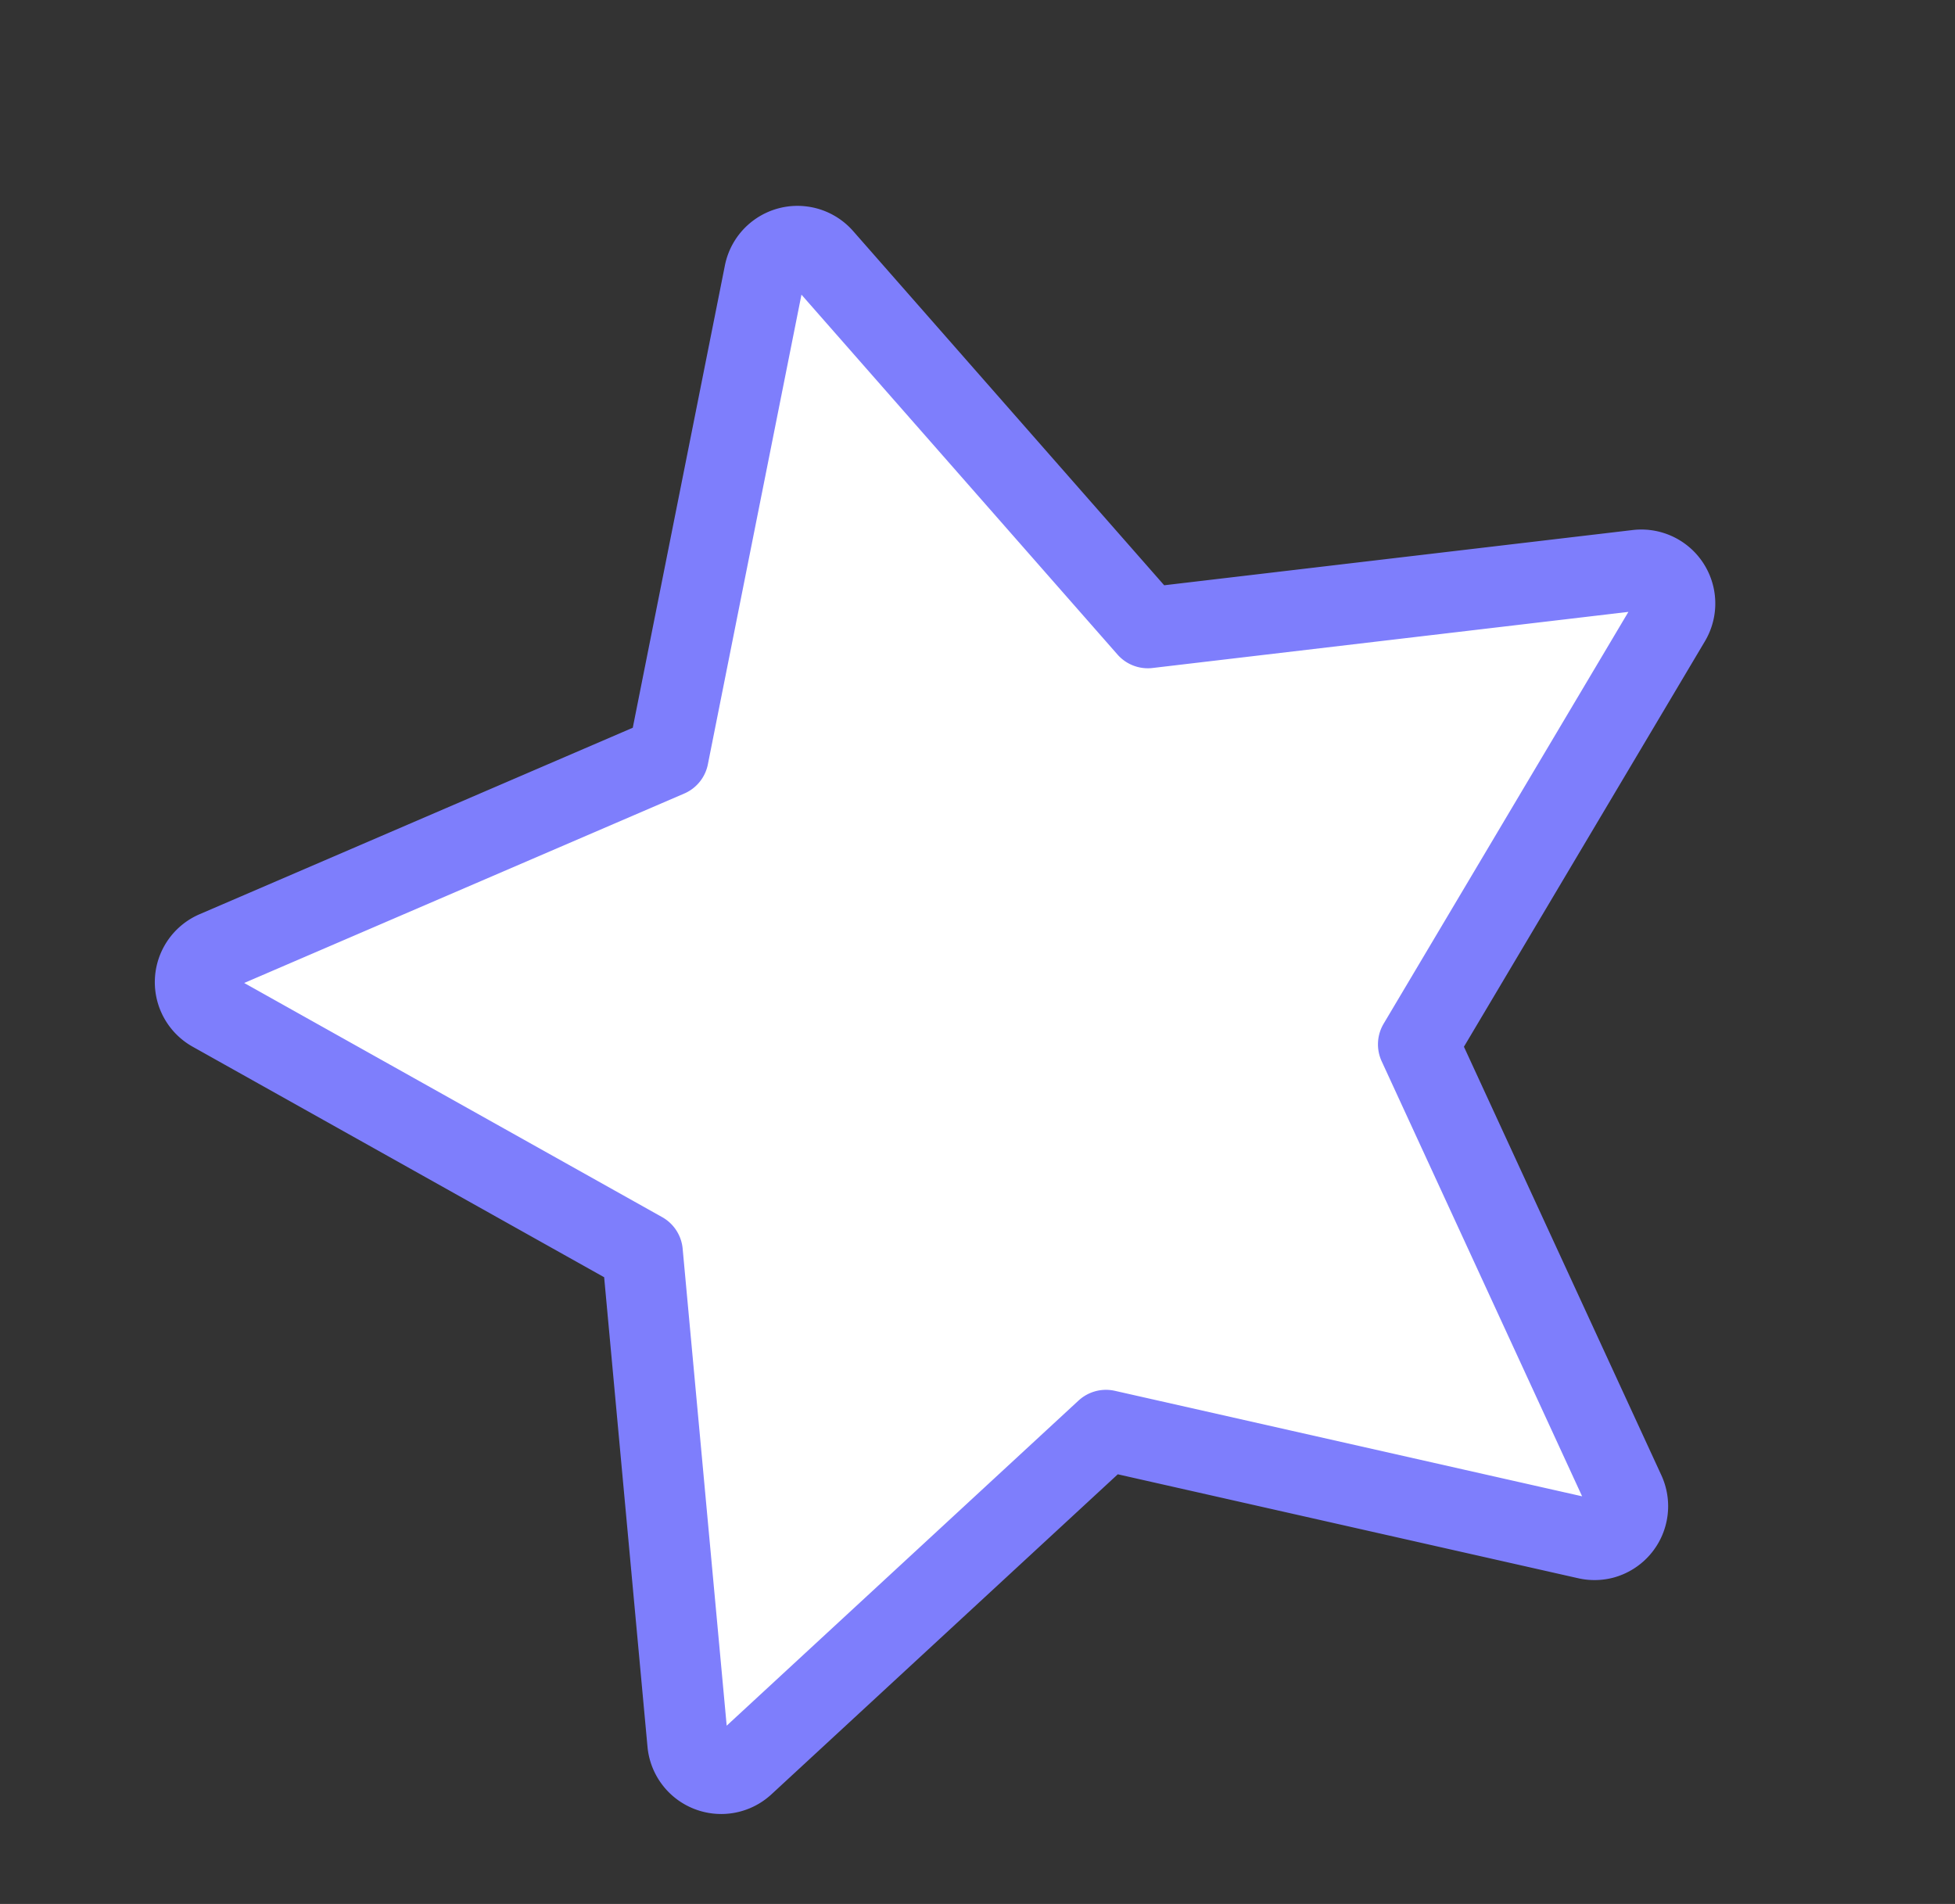
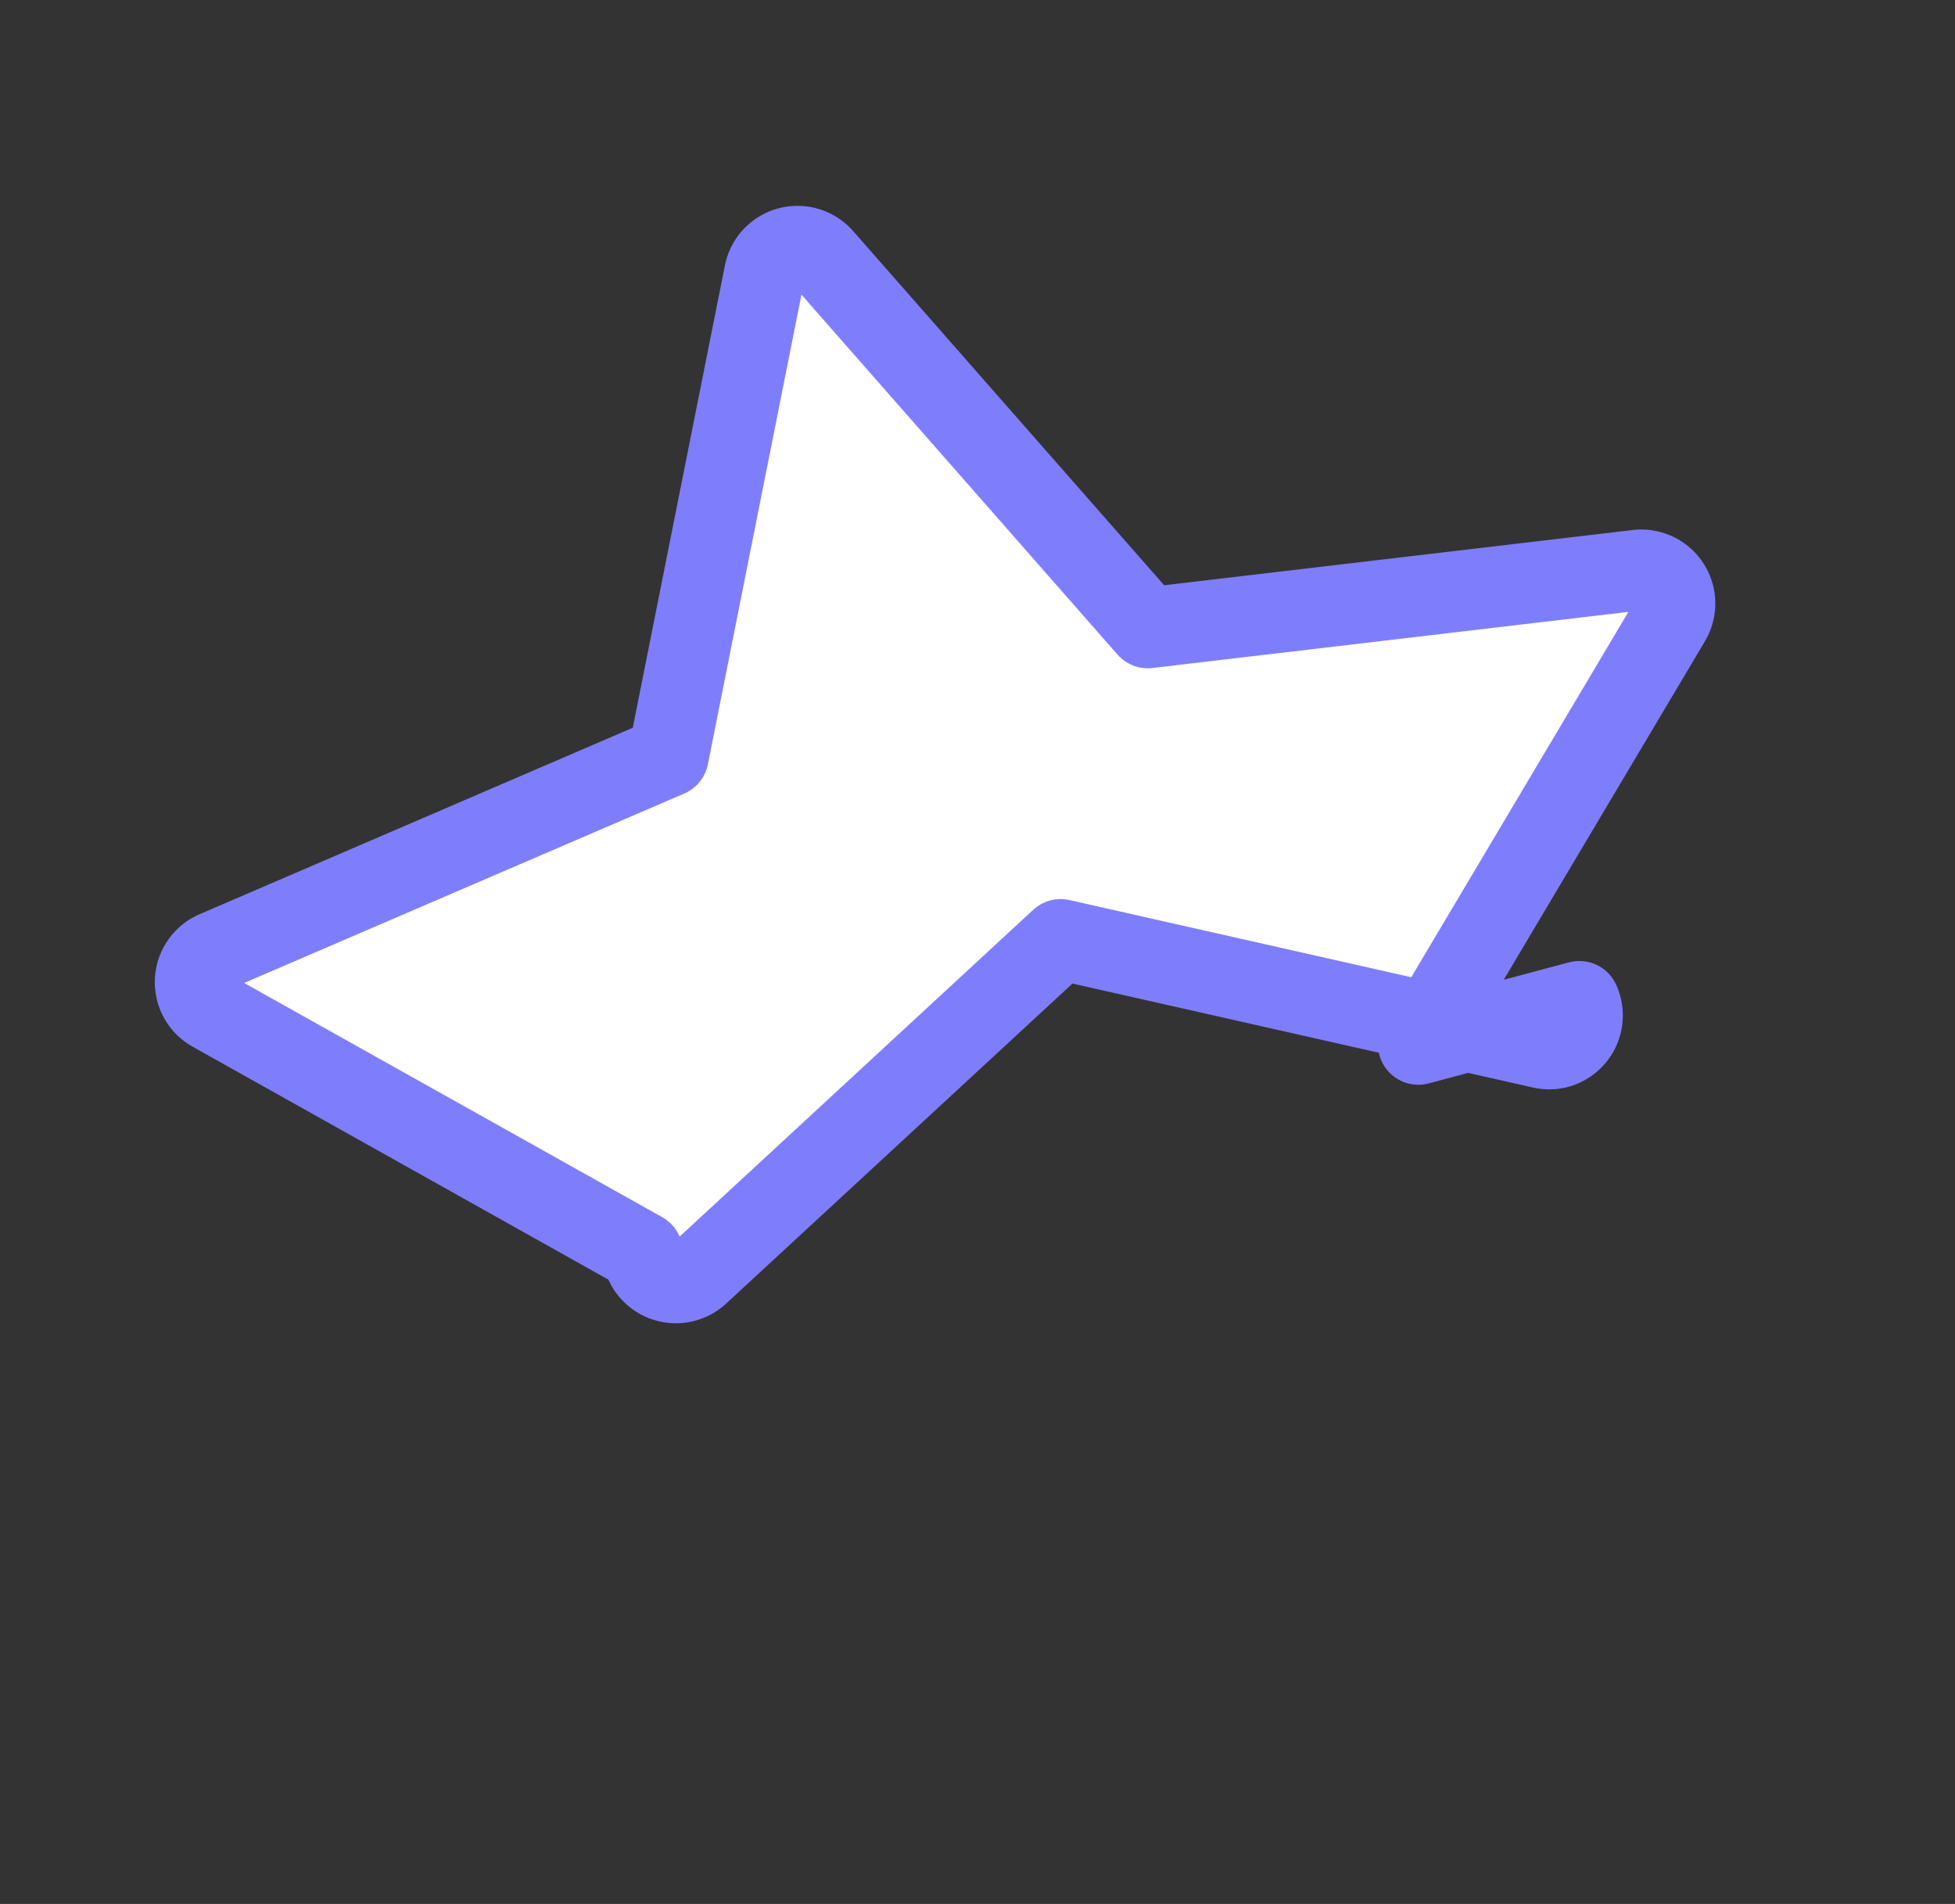
<svg xmlns="http://www.w3.org/2000/svg" width="48.4" height="47.14" viewBox="0 0 48.4 47.14">
  <rect x="0" y="0" width="48.4" height="47.14" fill="#333333" stroke="none" />
-   <path id="パス_6933" data-name="パス 6933" d="M37.15,13.158,25.076,11.4,19.676.463a.832.832,0,0,0-1.491,0L12.785,11.4.711,13.158a.831.831,0,0,0-.46,1.418l8.737,8.517L6.925,35.118a.832.832,0,0,0,1.206.877l10.8-5.678,10.8,5.678a.833.833,0,0,0,.386.1.832.832,0,0,0,.819-.972L28.874,23.093l8.737-8.517a.831.831,0,0,0-.46-1.418" transform="matrix(0.966, -0.259, 0.259, 0.966, 1.241, 11.028)" fill="#fff" stroke="#7e7efc" stroke-linecap="round" stroke-linejoin="round" stroke-width="2" />
+   <path id="パス_6933" data-name="パス 6933" d="M37.15,13.158,25.076,11.4,19.676.463a.832.832,0,0,0-1.491,0L12.785,11.4.711,13.158a.831.831,0,0,0-.46,1.418l8.737,8.517a.832.832,0,0,0,1.206.877l10.8-5.678,10.8,5.678a.833.833,0,0,0,.386.1.832.832,0,0,0,.819-.972L28.874,23.093l8.737-8.517a.831.831,0,0,0-.46-1.418" transform="matrix(0.966, -0.259, 0.259, 0.966, 1.241, 11.028)" fill="#fff" stroke="#7e7efc" stroke-linecap="round" stroke-linejoin="round" stroke-width="2" />
</svg>